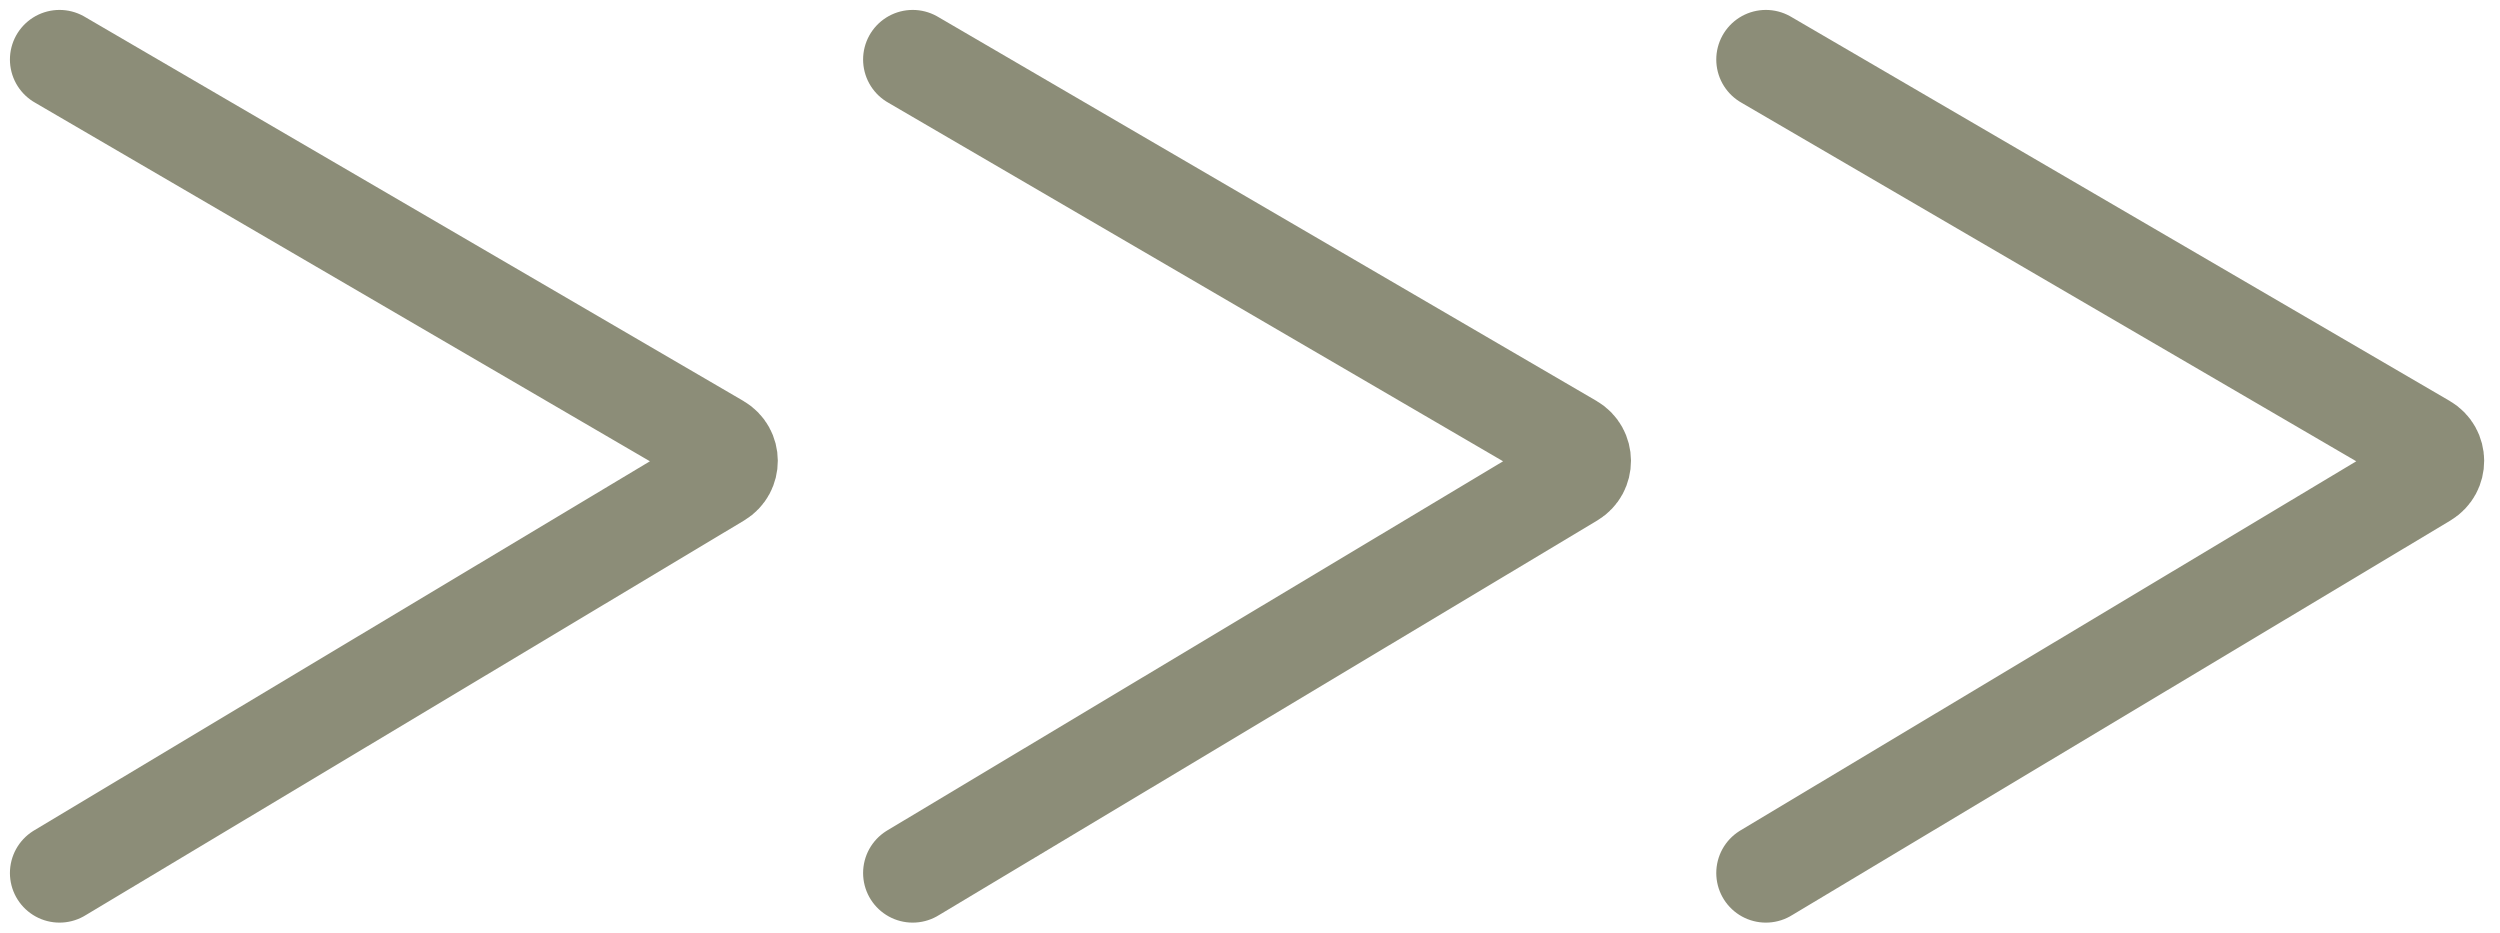
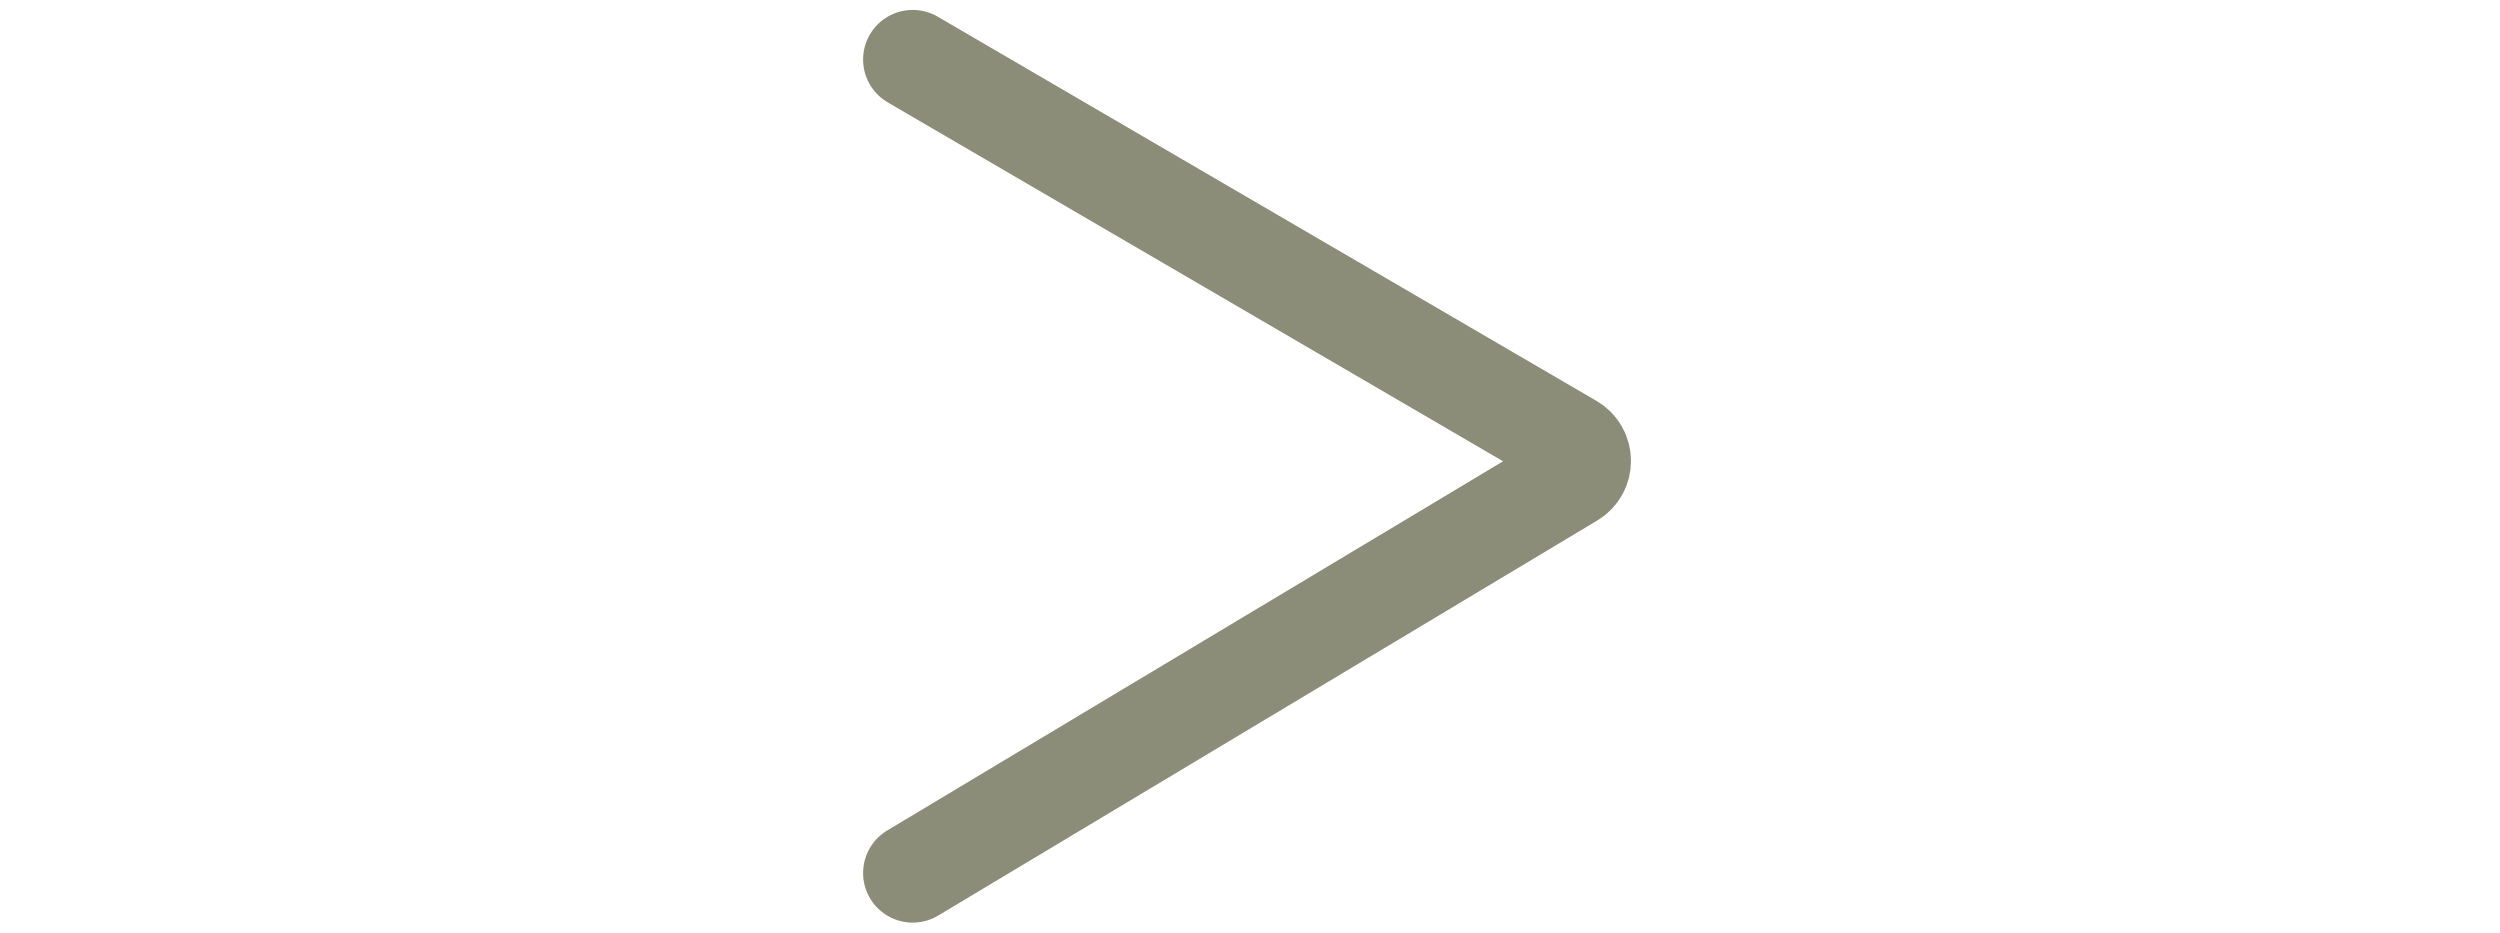
<svg xmlns="http://www.w3.org/2000/svg" width="126" height="47" viewBox="0 0 126 47" fill="none">
-   <path d="M3 3L36.206 22.367C36.863 22.75 36.868 23.698 36.216 24.089L3 44" stroke="#8C8D78" stroke-width="5" stroke-linecap="round" />
  <path d="M46 3L79.206 22.367C79.863 22.75 79.868 23.698 79.216 24.089L46 44" stroke="#8C8D78" stroke-width="5" stroke-linecap="round" />
-   <path d="M89 3L122.206 22.367C122.863 22.75 122.869 23.698 122.216 24.089L89 44" stroke="#8C8D78" stroke-width="5" stroke-linecap="round" />
</svg>